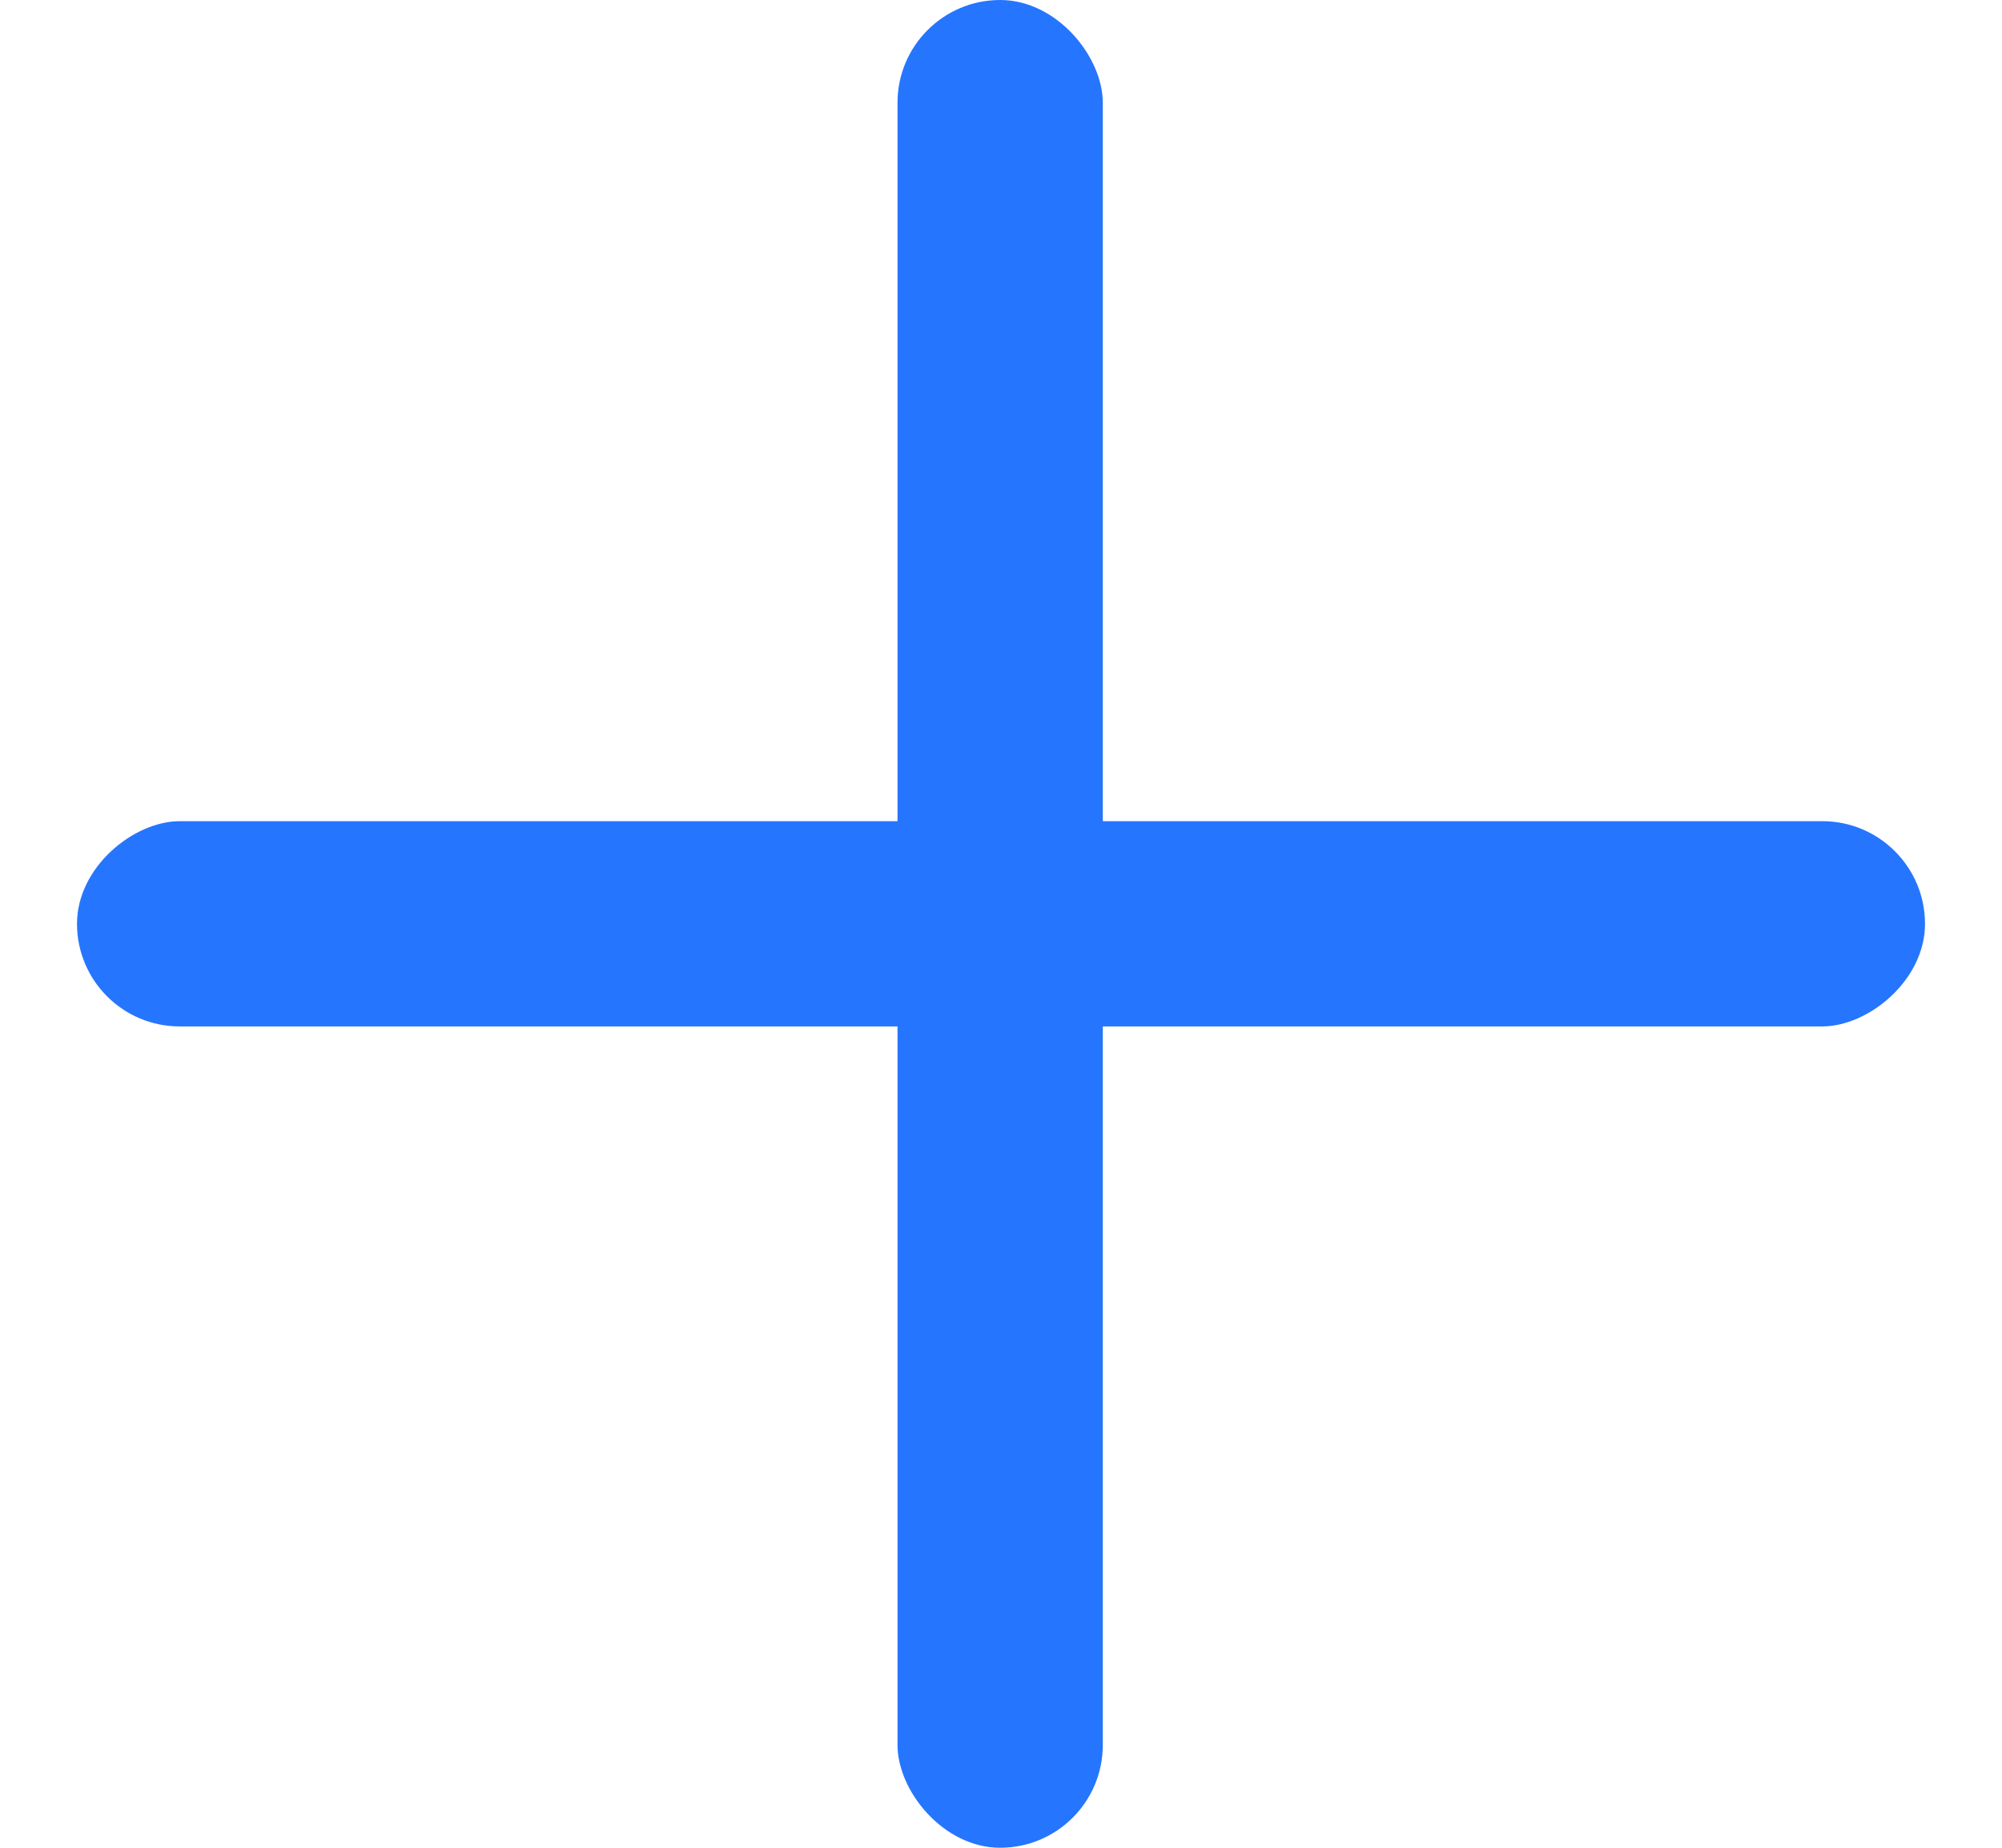
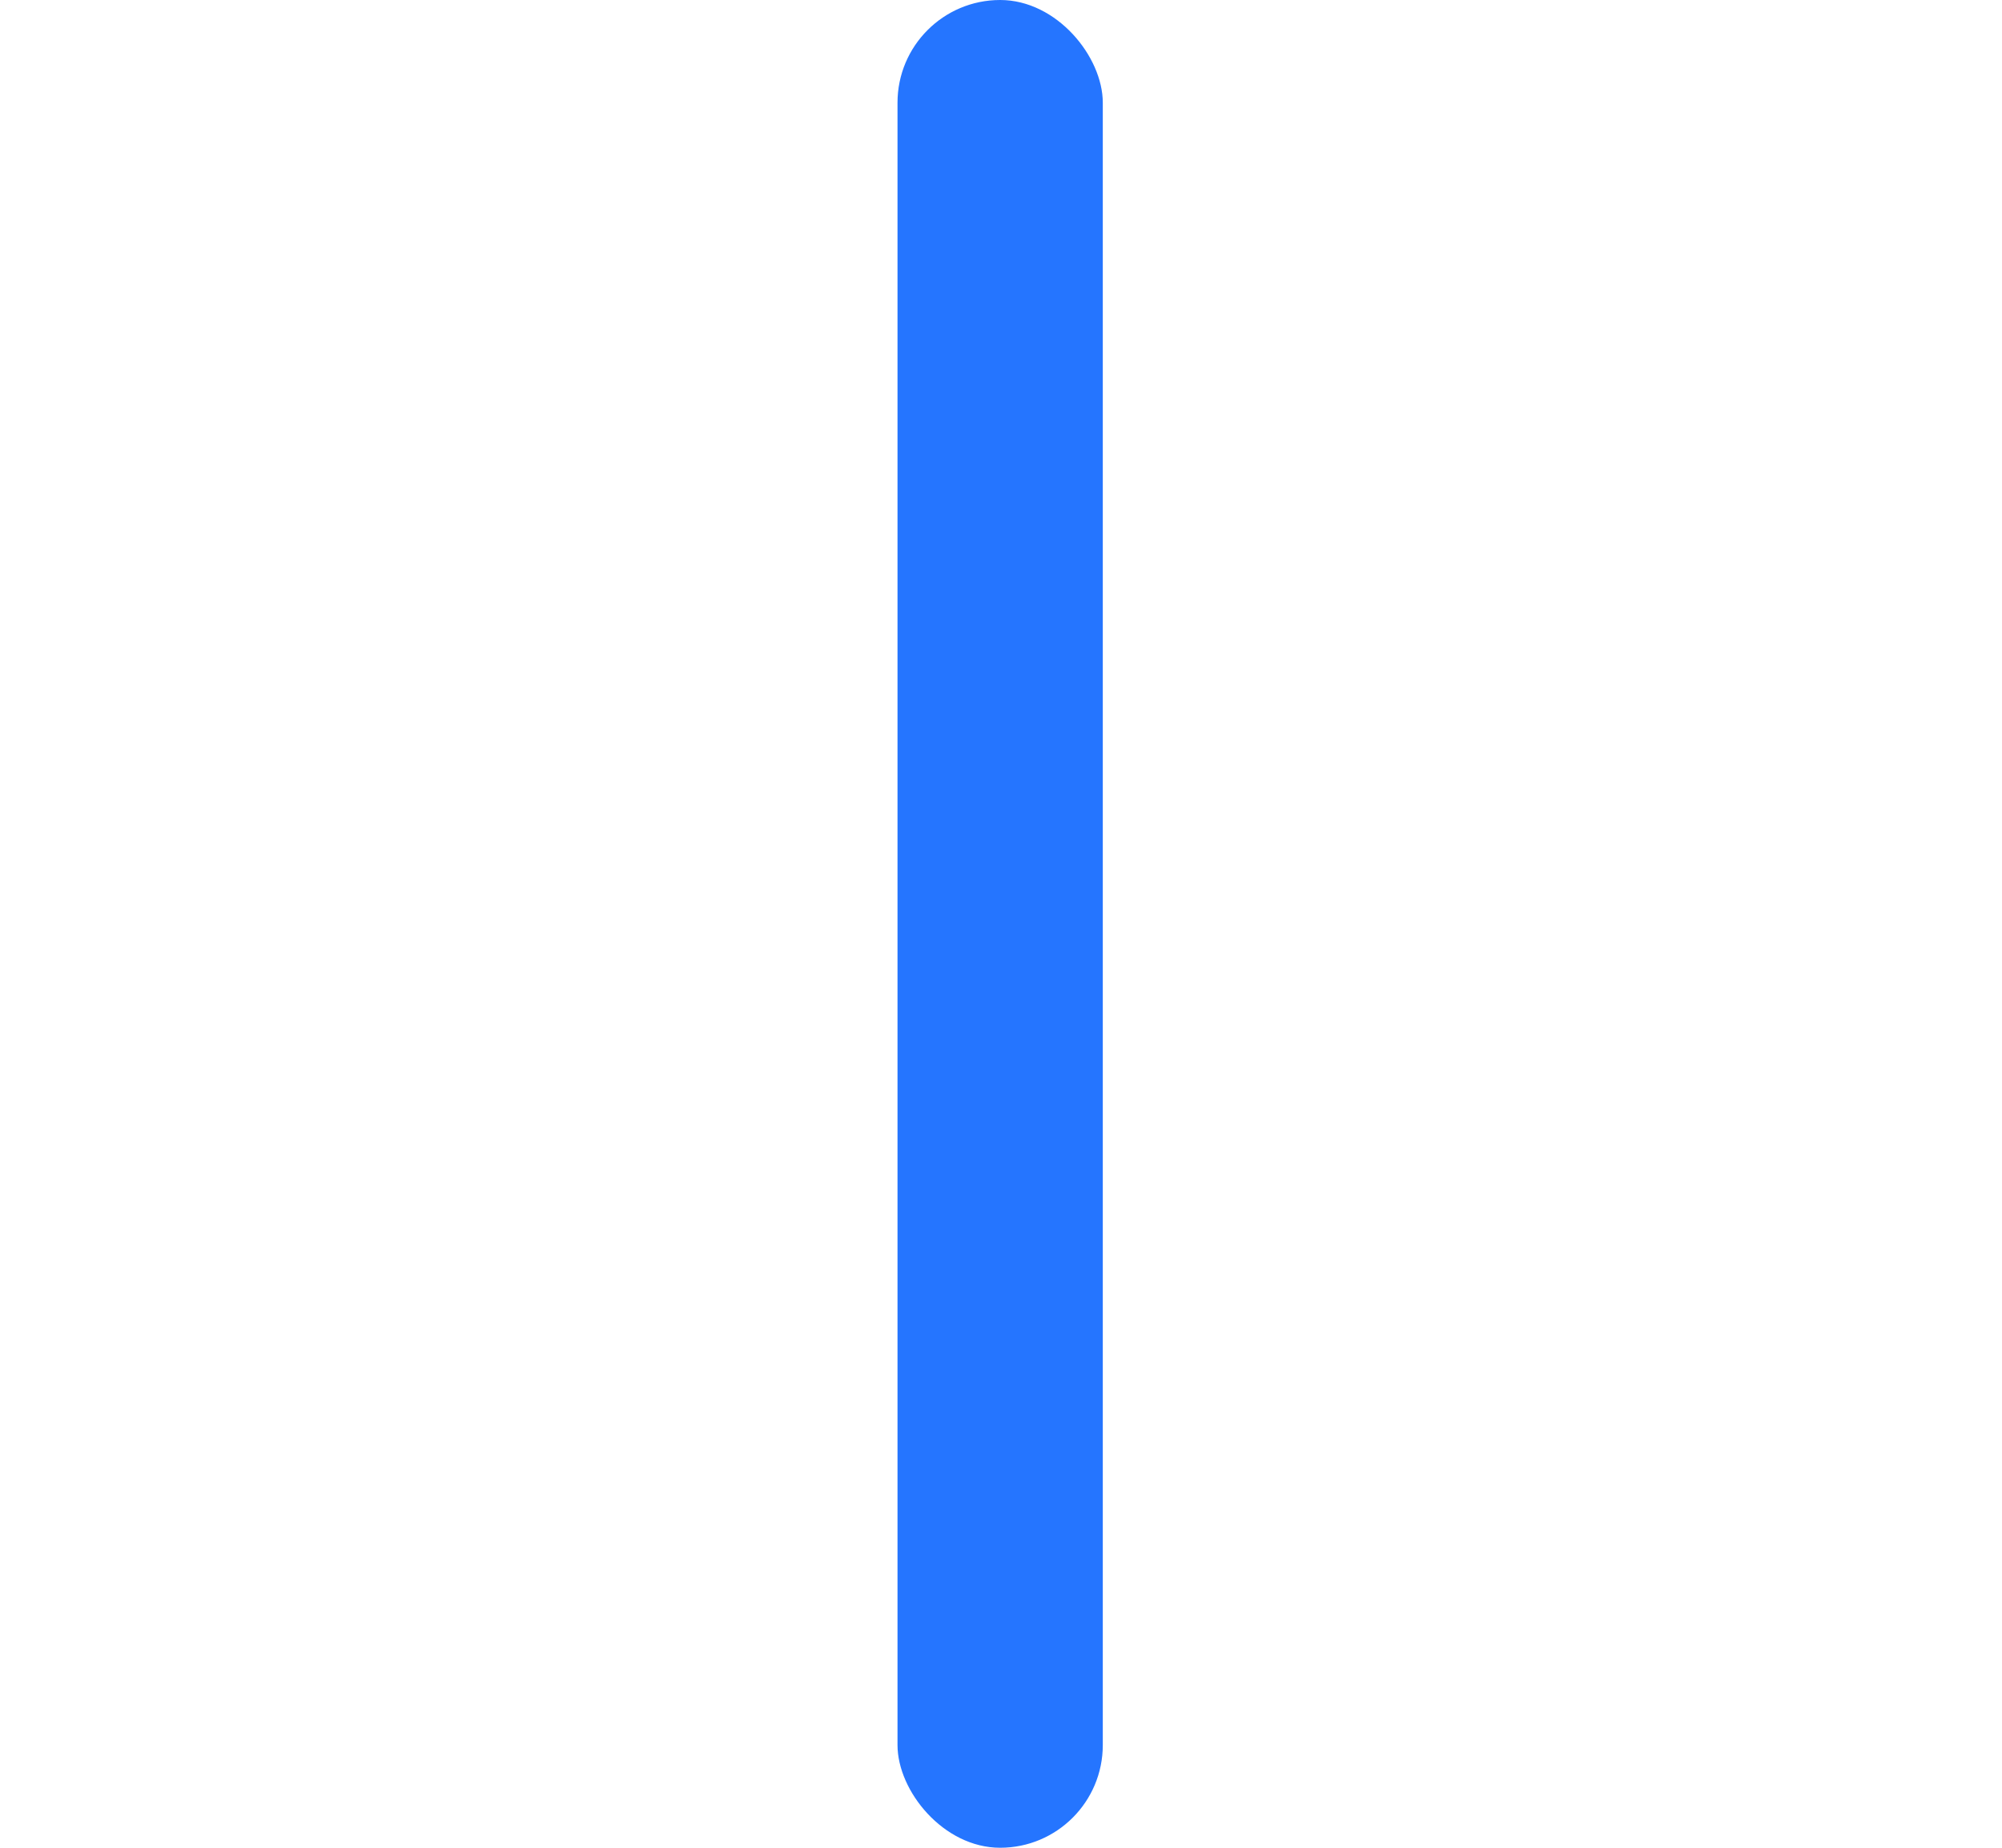
<svg xmlns="http://www.w3.org/2000/svg" width="13" height="12" viewBox="0 0 13 12" fill="none">
  <rect x="5.828" width="1.333" height="12" rx="0.667" fill="#2575FF" />
-   <rect x="12.5" y="5.333" width="1.333" height="12" rx="0.667" transform="rotate(90 12.5 5.333)" fill="#2575FF" />
</svg>